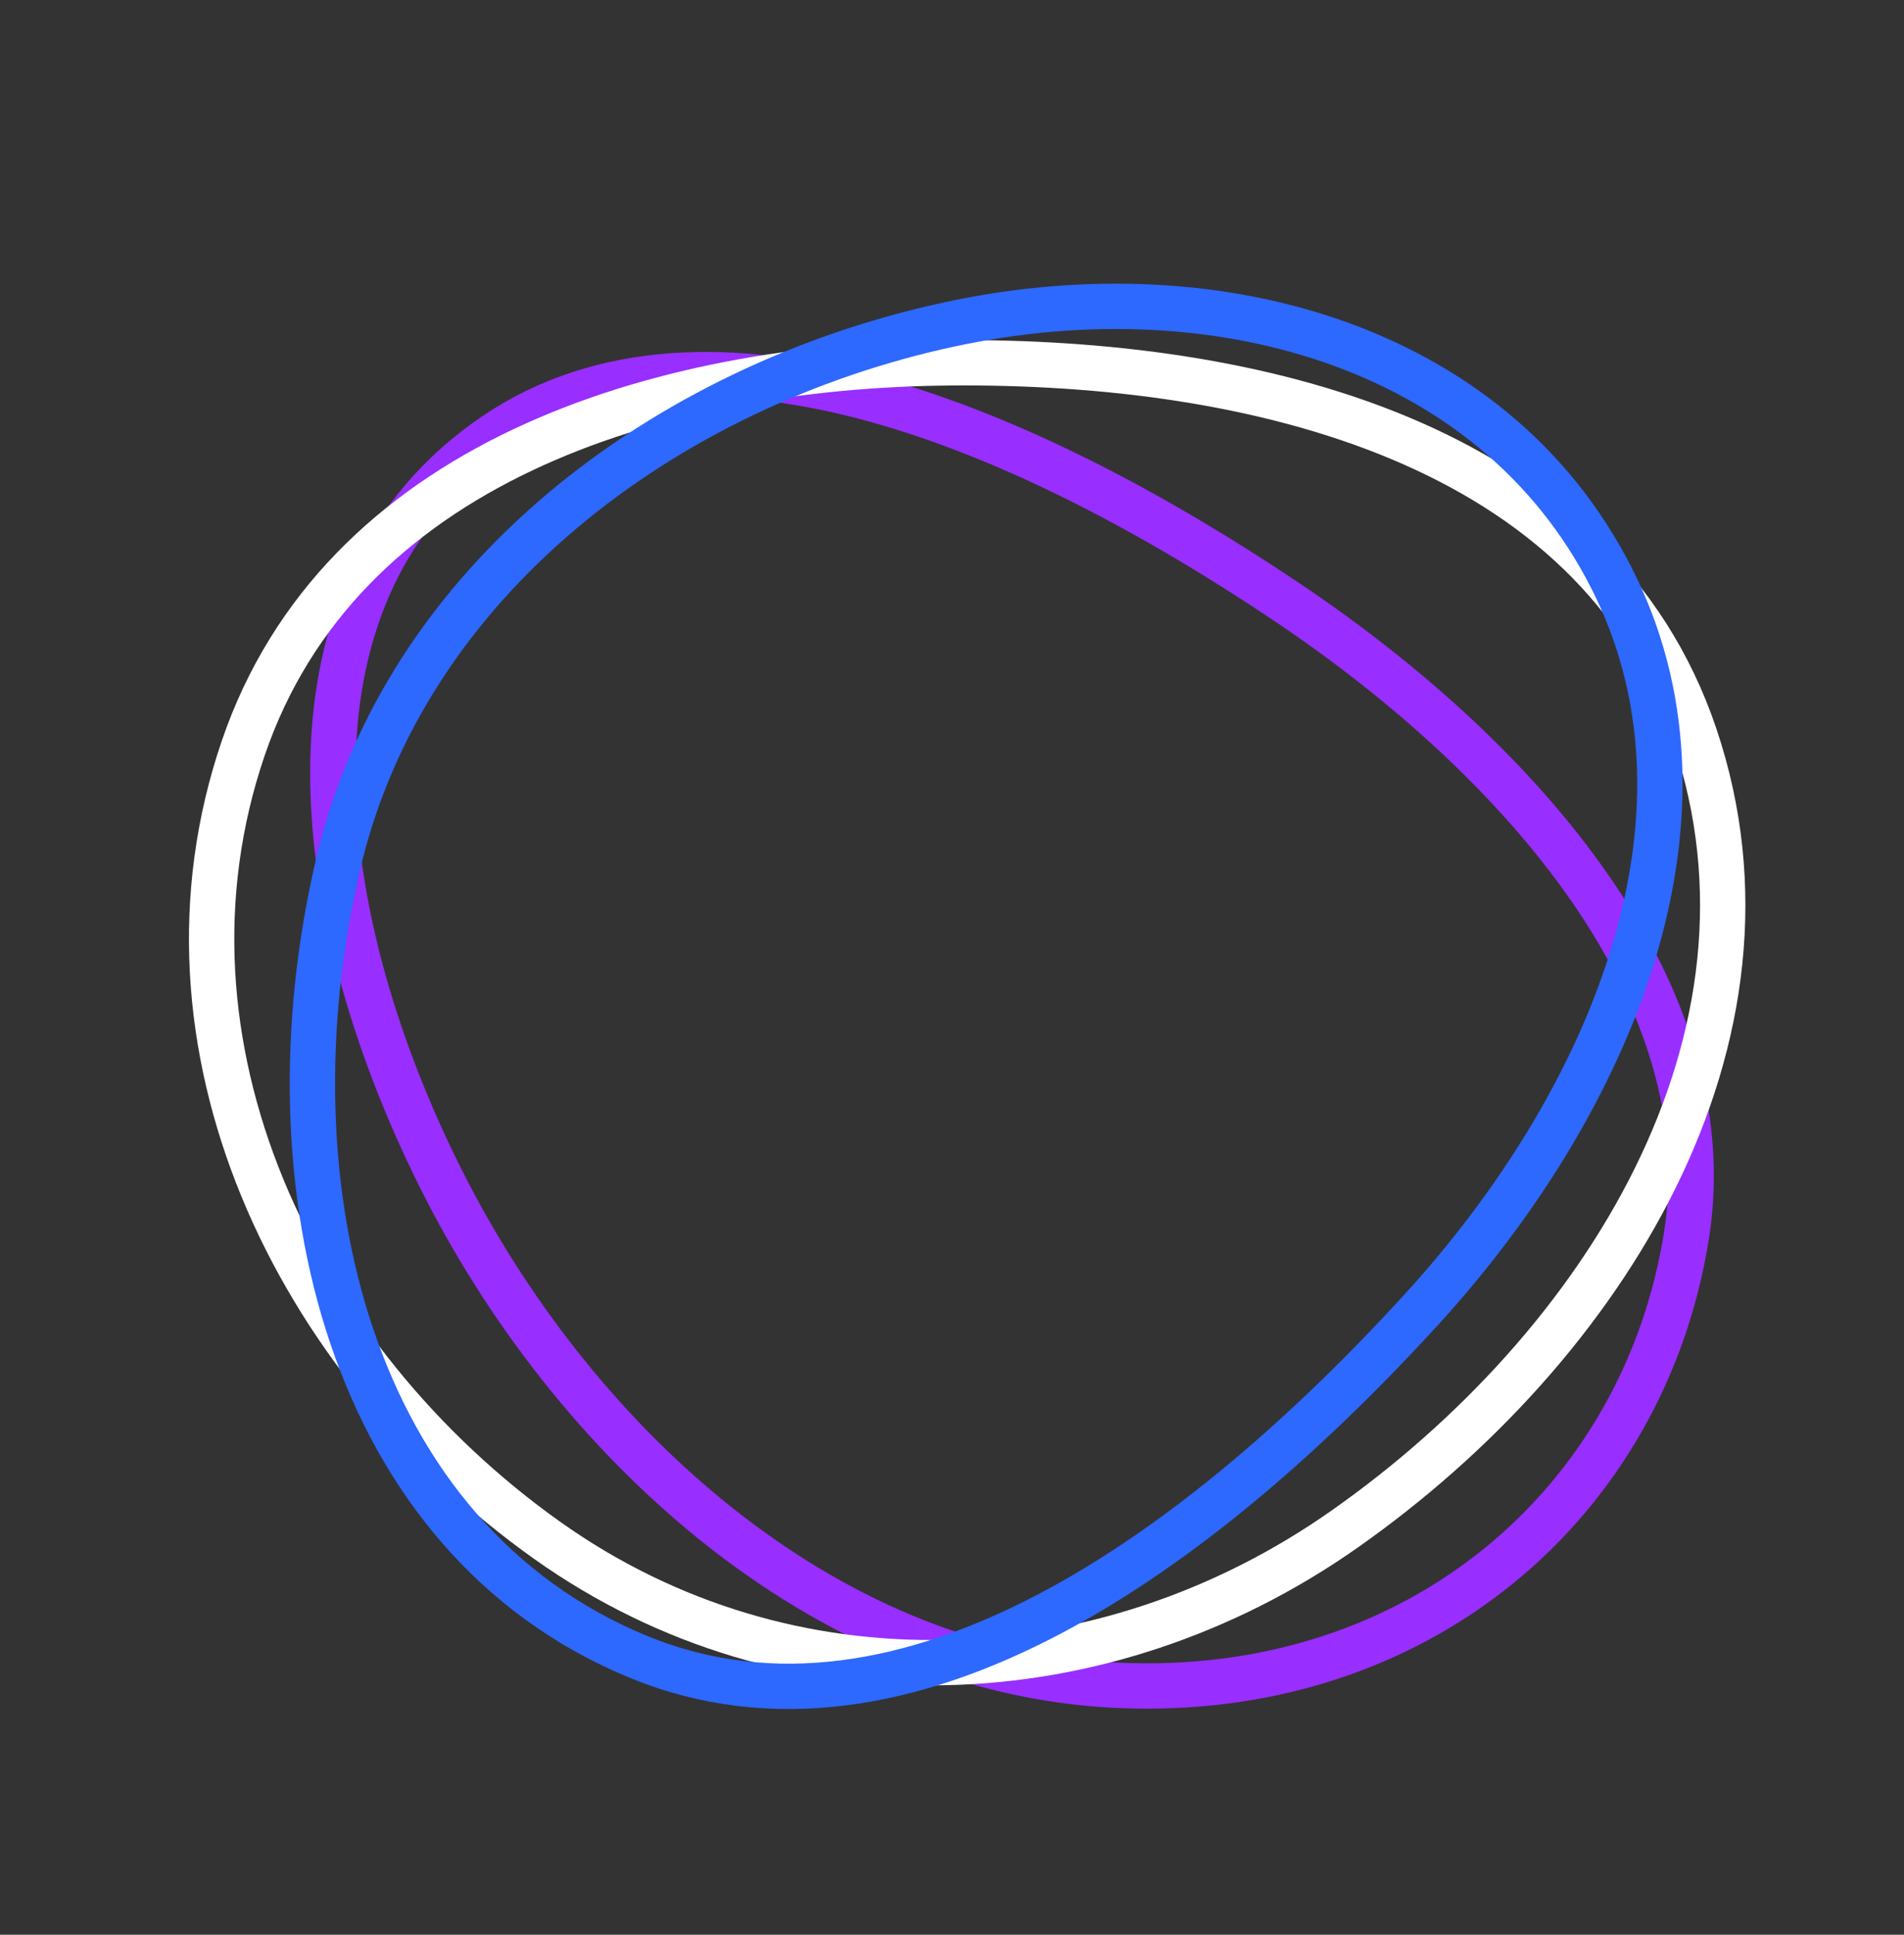
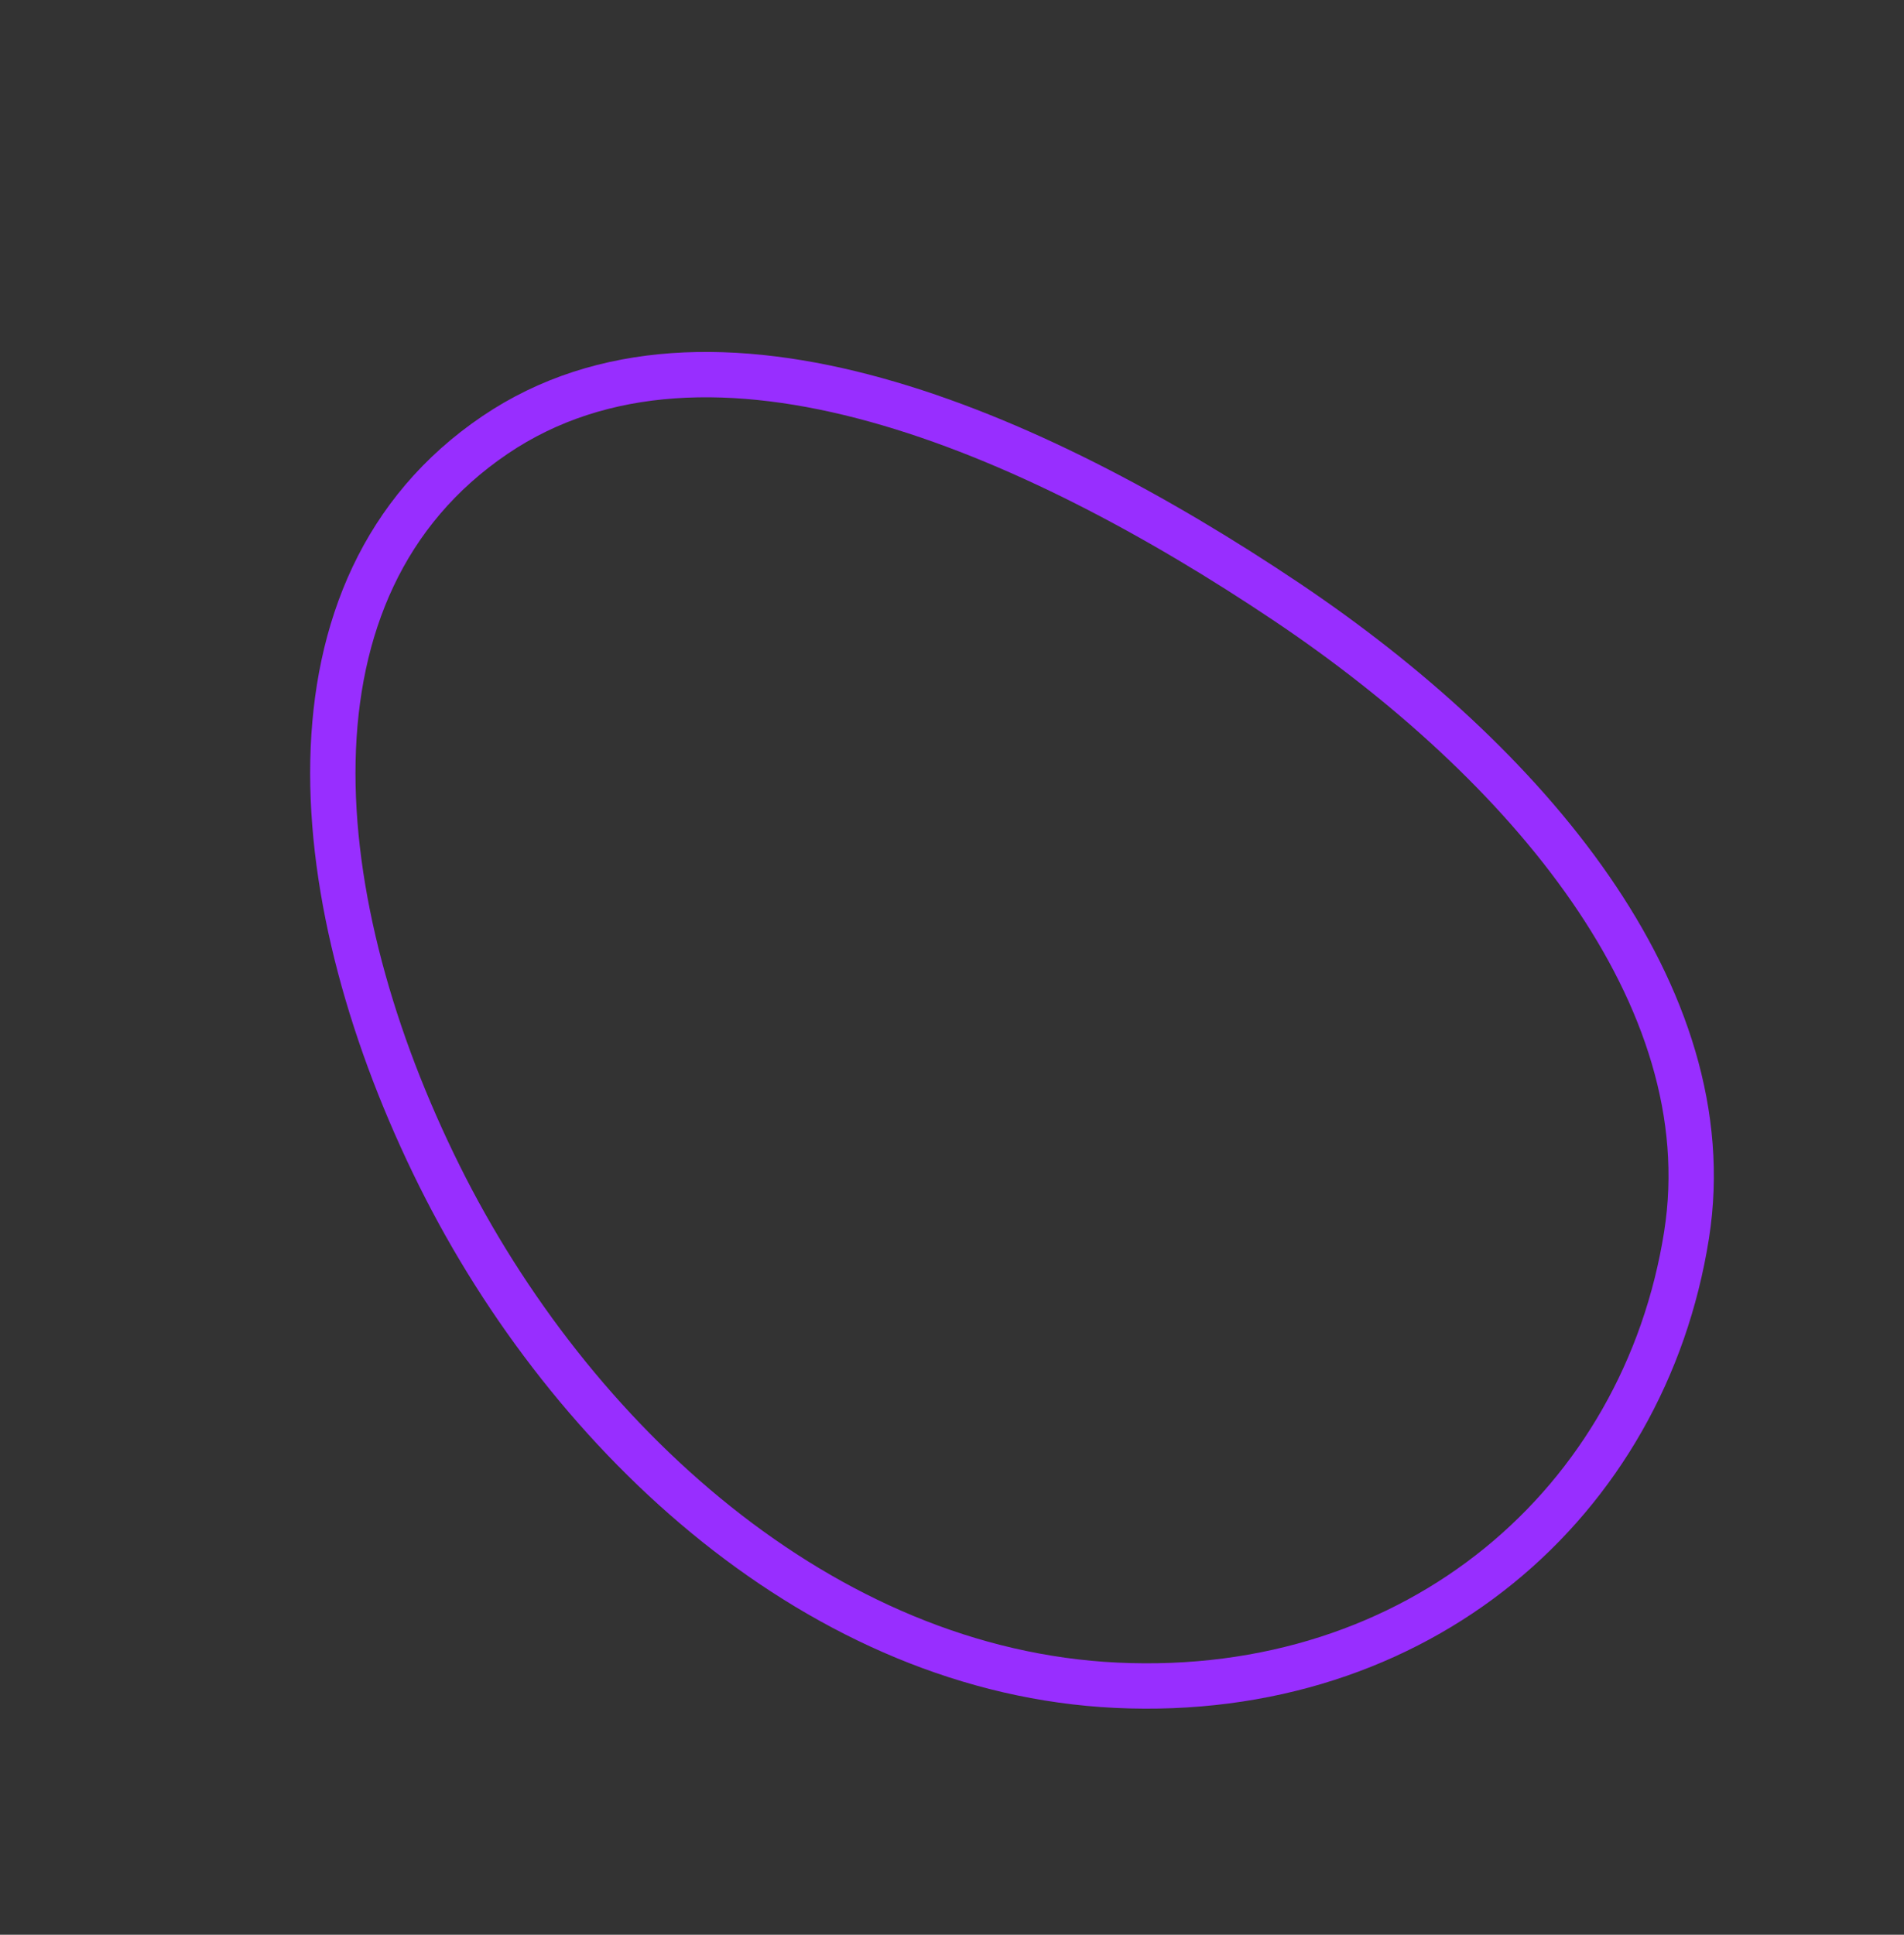
<svg xmlns="http://www.w3.org/2000/svg" width="63" height="64" viewBox="0 0 63 64" fill="none">
  <rect x="0" y="0" width="63" height="64" fill="#333333" stroke="none" />
  <path fill-rule="evenodd" clip-rule="evenodd" d="M42.583 19.918C50.468 25.21 57.053 32.919 55.806 40.847C54.413 49.695 46.935 56.218 36.944 55.747C27.195 55.286 18.886 47.634 14.542 38.899C10.09 29.948 8.981 19.397 16.377 14.39C23.478 9.584 34.135 14.25 42.583 19.918Z" stroke="#982EFF" stroke-width="1.5" />
-   <path fill-rule="evenodd" clip-rule="evenodd" d="M31.427 12.002C41.559 11.914 52.797 14.626 56.075 24.325C59.467 34.358 53.085 44.55 44.473 50.593C36.492 56.195 26.069 56.606 18.117 50.962C9.729 45.009 4.702 34.54 8.05 24.743C11.246 15.386 21.642 12.087 31.427 12.002Z" stroke="white" stroke-width="1.5" />
-   <path fill-rule="evenodd" clip-rule="evenodd" d="M46.984 43.372C39.825 51.185 30.036 58.482 21.109 54.801C11.608 50.883 8.695 39.265 11.182 28.61C13.377 19.209 22.007 12.765 31.396 10.735C40.453 8.776 49.726 11.581 53.489 19.461C57.168 27.162 53.321 36.456 46.984 43.372Z" stroke="#2D68FF" stroke-width="1.5" />
</svg>